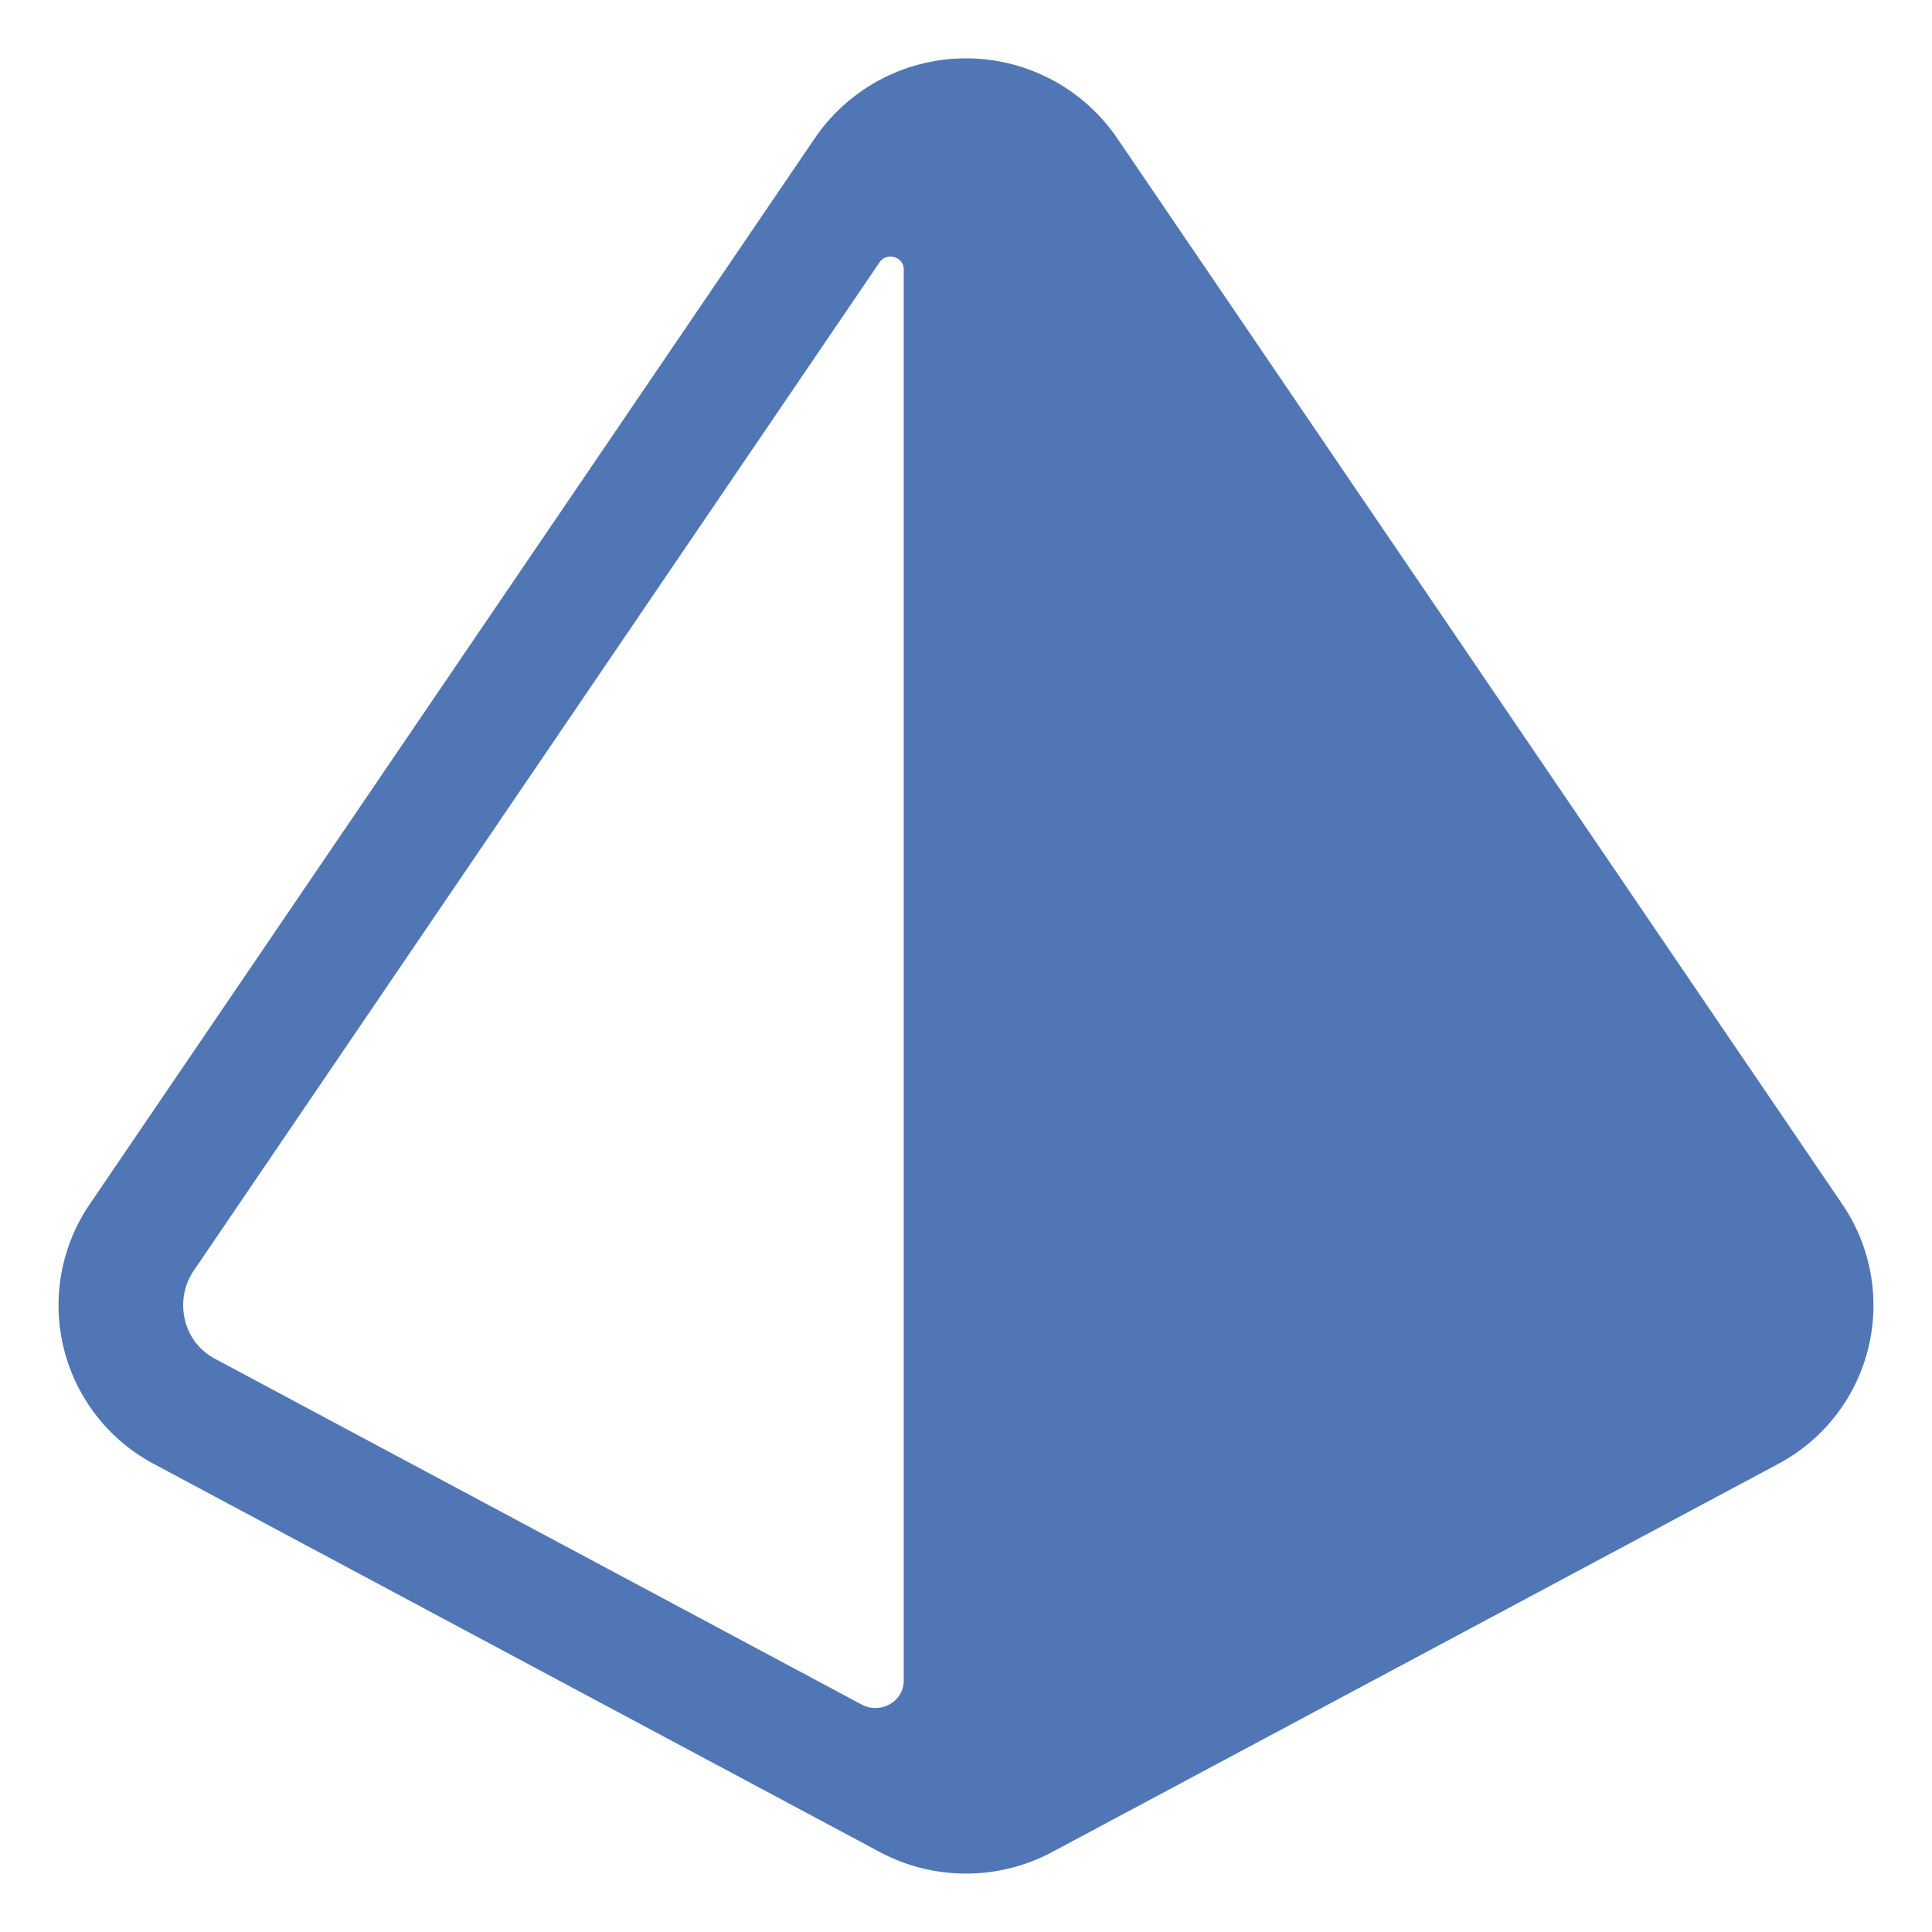
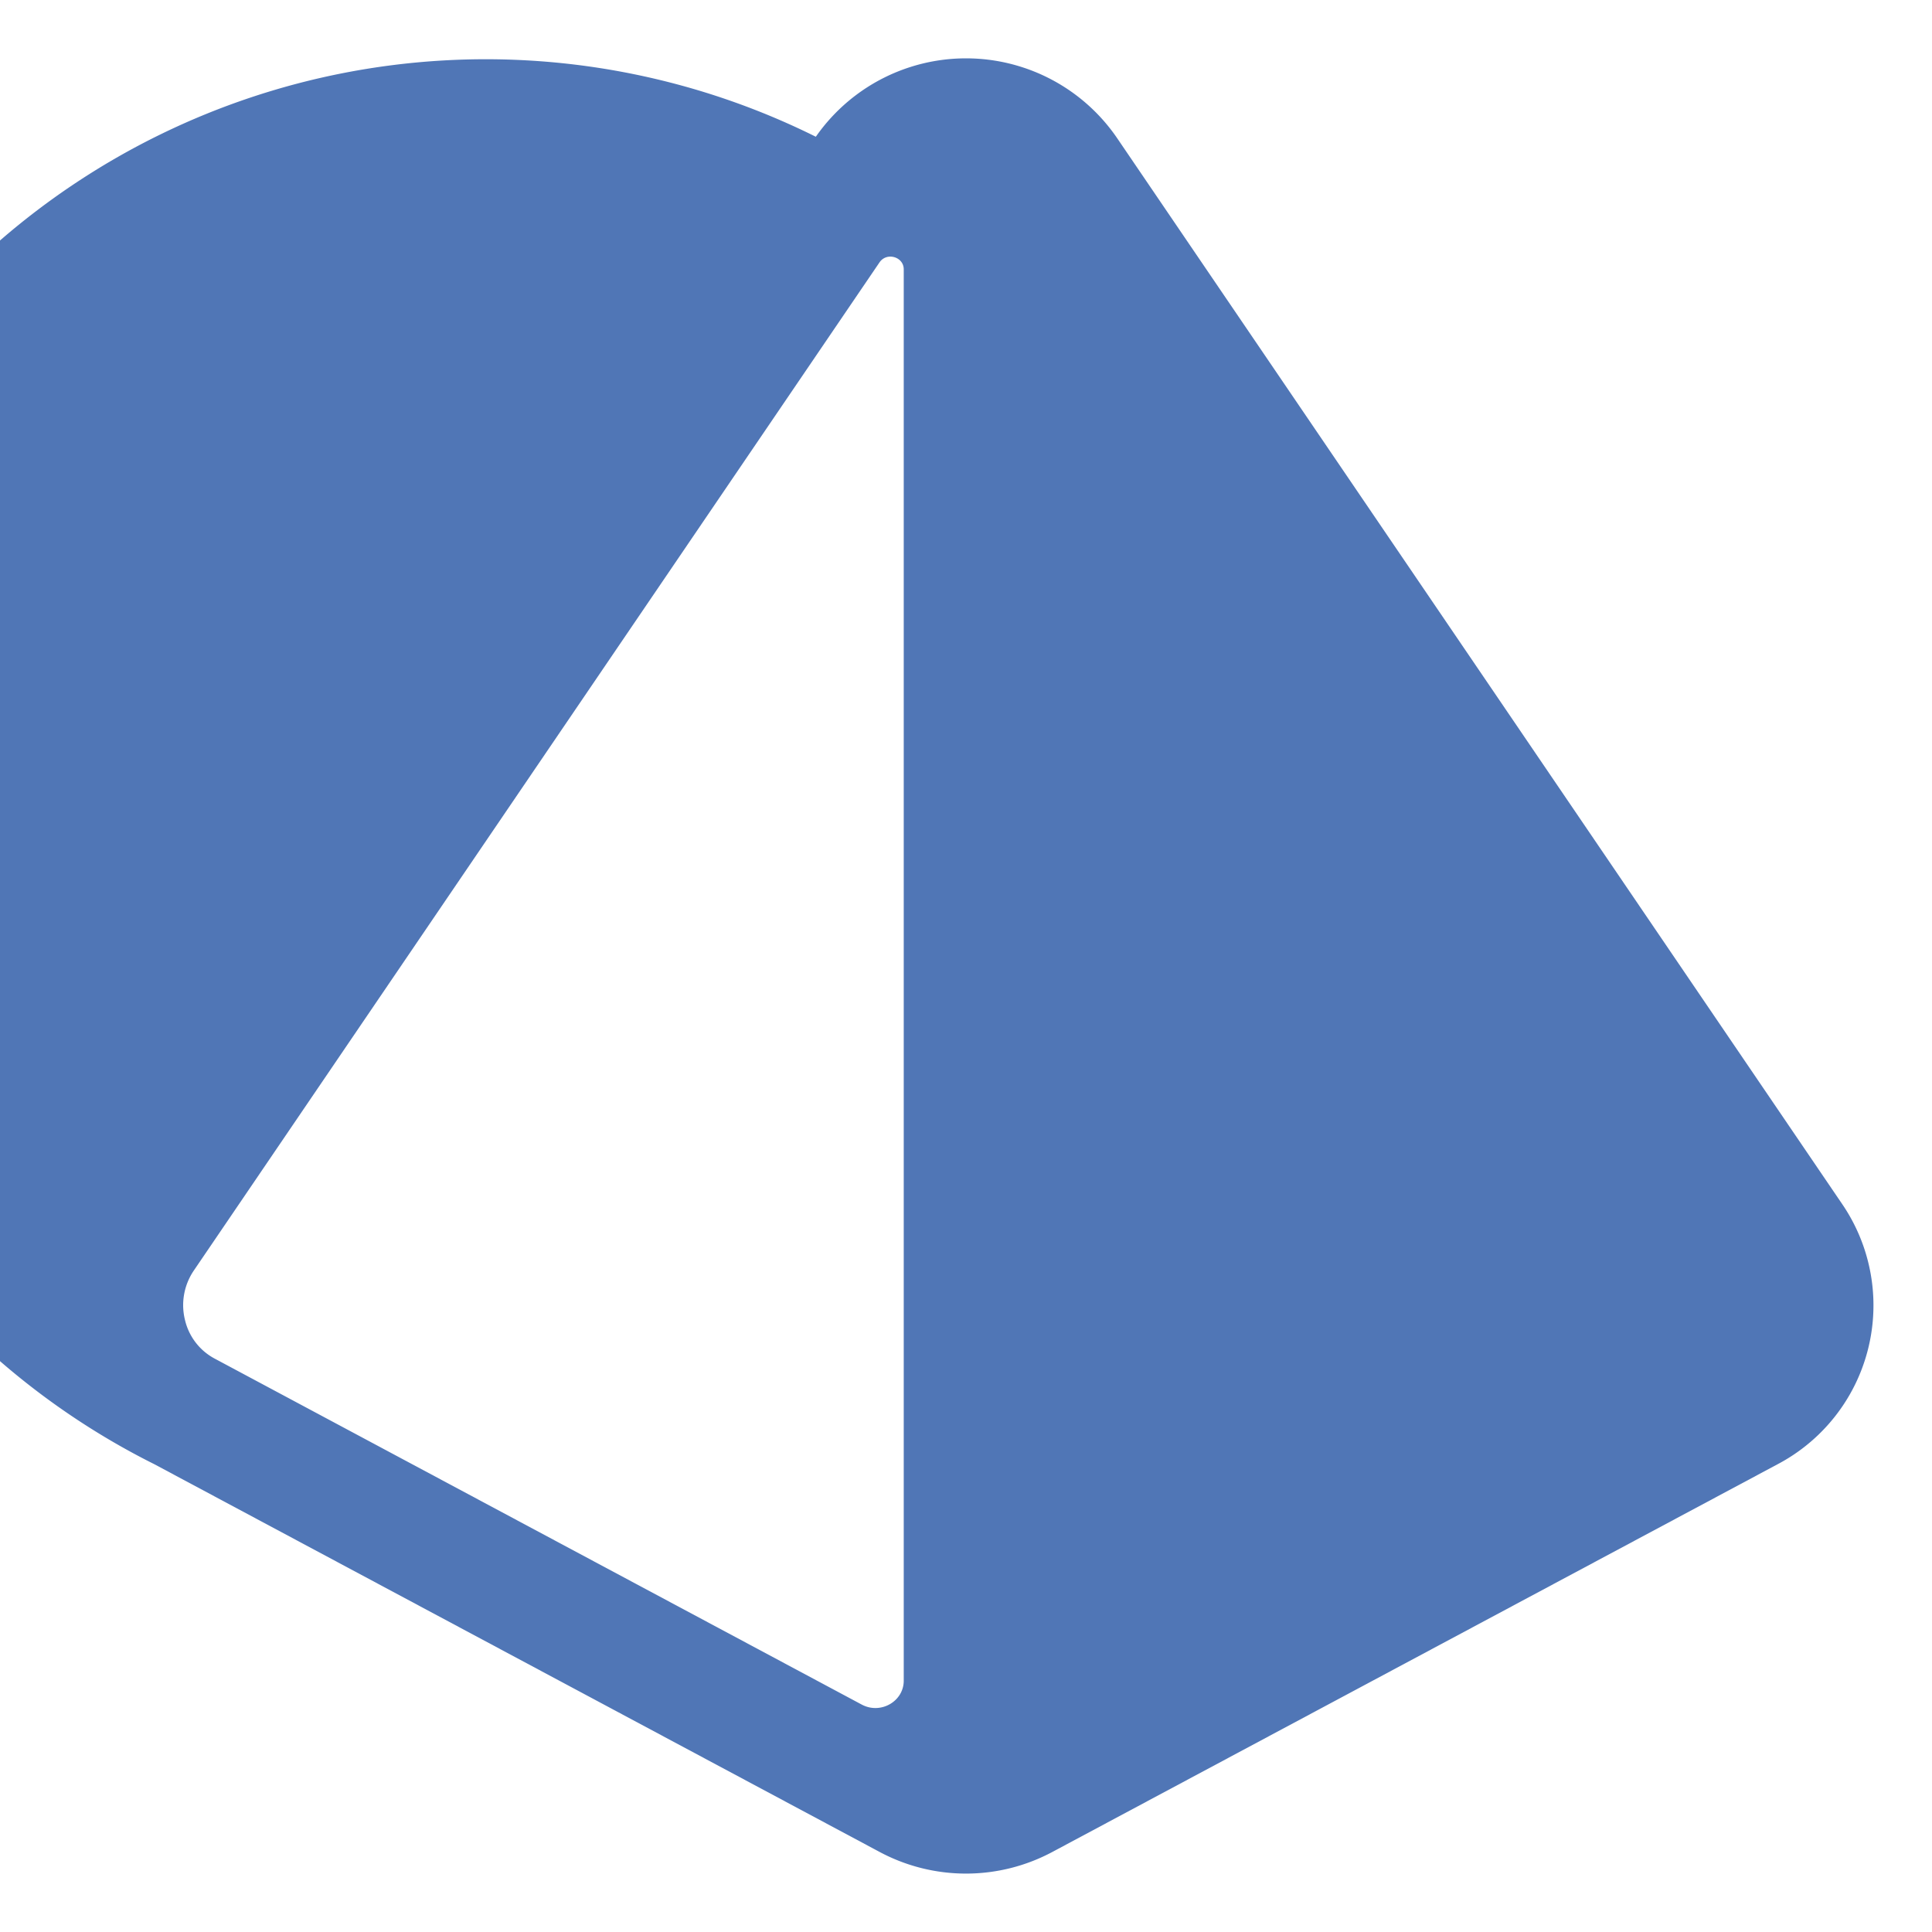
<svg xmlns="http://www.w3.org/2000/svg" fill="#5076B6" width="800px" height="800px" viewBox="0 0 512 512" id="icons" stroke="#5076B6">
  <g id="SVGRepo_bgCarrier" stroke-width="0" />
  <g id="SVGRepo_tracerCarrier" stroke-linecap="round" stroke-linejoin="round" />
  <g id="SVGRepo_iconCarrier">
-     <path d="M487.83,319.44,295.63,36.88a48,48,0,0,0-79.26,0L24.17,319.44A47.1,47.1,0,0,0,41.1,387.57L233.3,490.32a48.05,48.05,0,0,0,45.4,0L470.9,387.57a47.1,47.1,0,0,0,16.93-68.13Zm-431.26,41a16.12,16.12,0,0,1-8-10.38,16.8,16.8,0,0,1,2.37-13.62L232.66,69.26c2.18-3.21,7.34-1.72,7.34,2.13v374c0,5.9-6.54,9.63-11.87,6.78Z" />
+     <path d="M487.83,319.44,295.63,36.88a48,48,0,0,0-79.26,0A47.1,47.1,0,0,0,41.1,387.57L233.3,490.32a48.05,48.05,0,0,0,45.4,0L470.9,387.57a47.1,47.1,0,0,0,16.93-68.13Zm-431.26,41a16.12,16.12,0,0,1-8-10.38,16.8,16.8,0,0,1,2.37-13.62L232.66,69.26c2.18-3.21,7.34-1.72,7.34,2.13v374c0,5.9-6.54,9.63-11.87,6.78Z" />
  </g>
</svg>